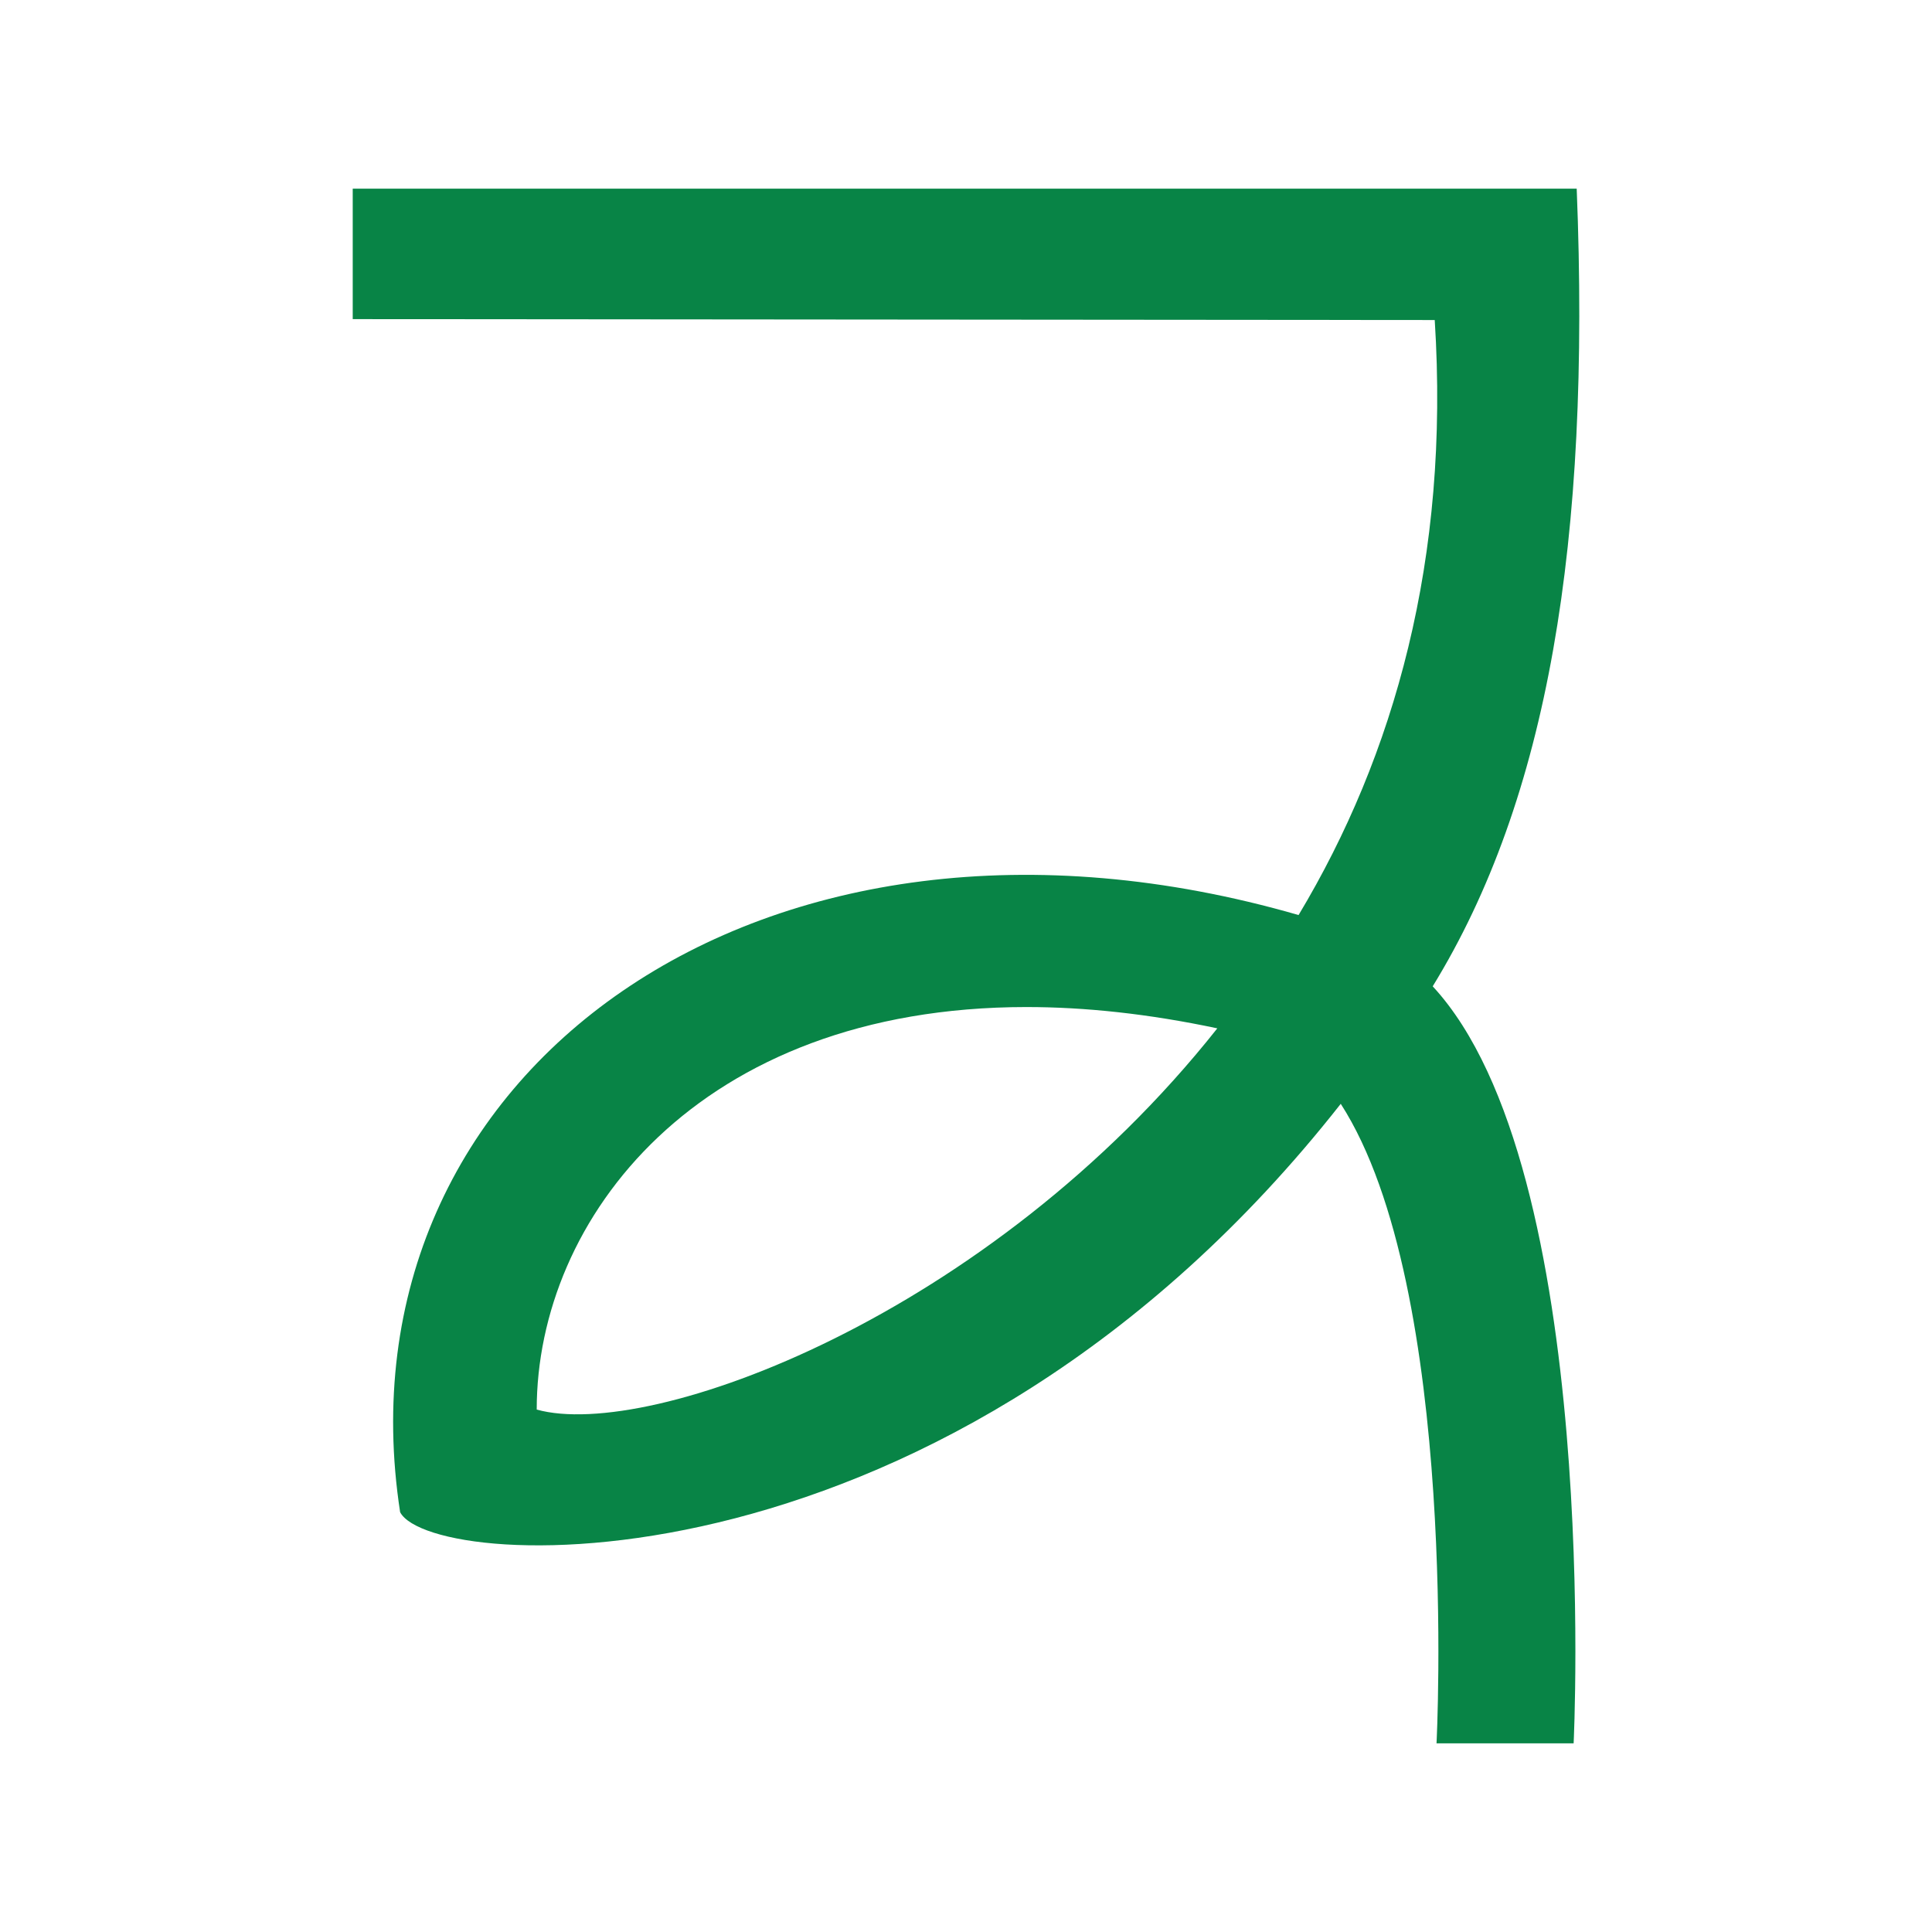
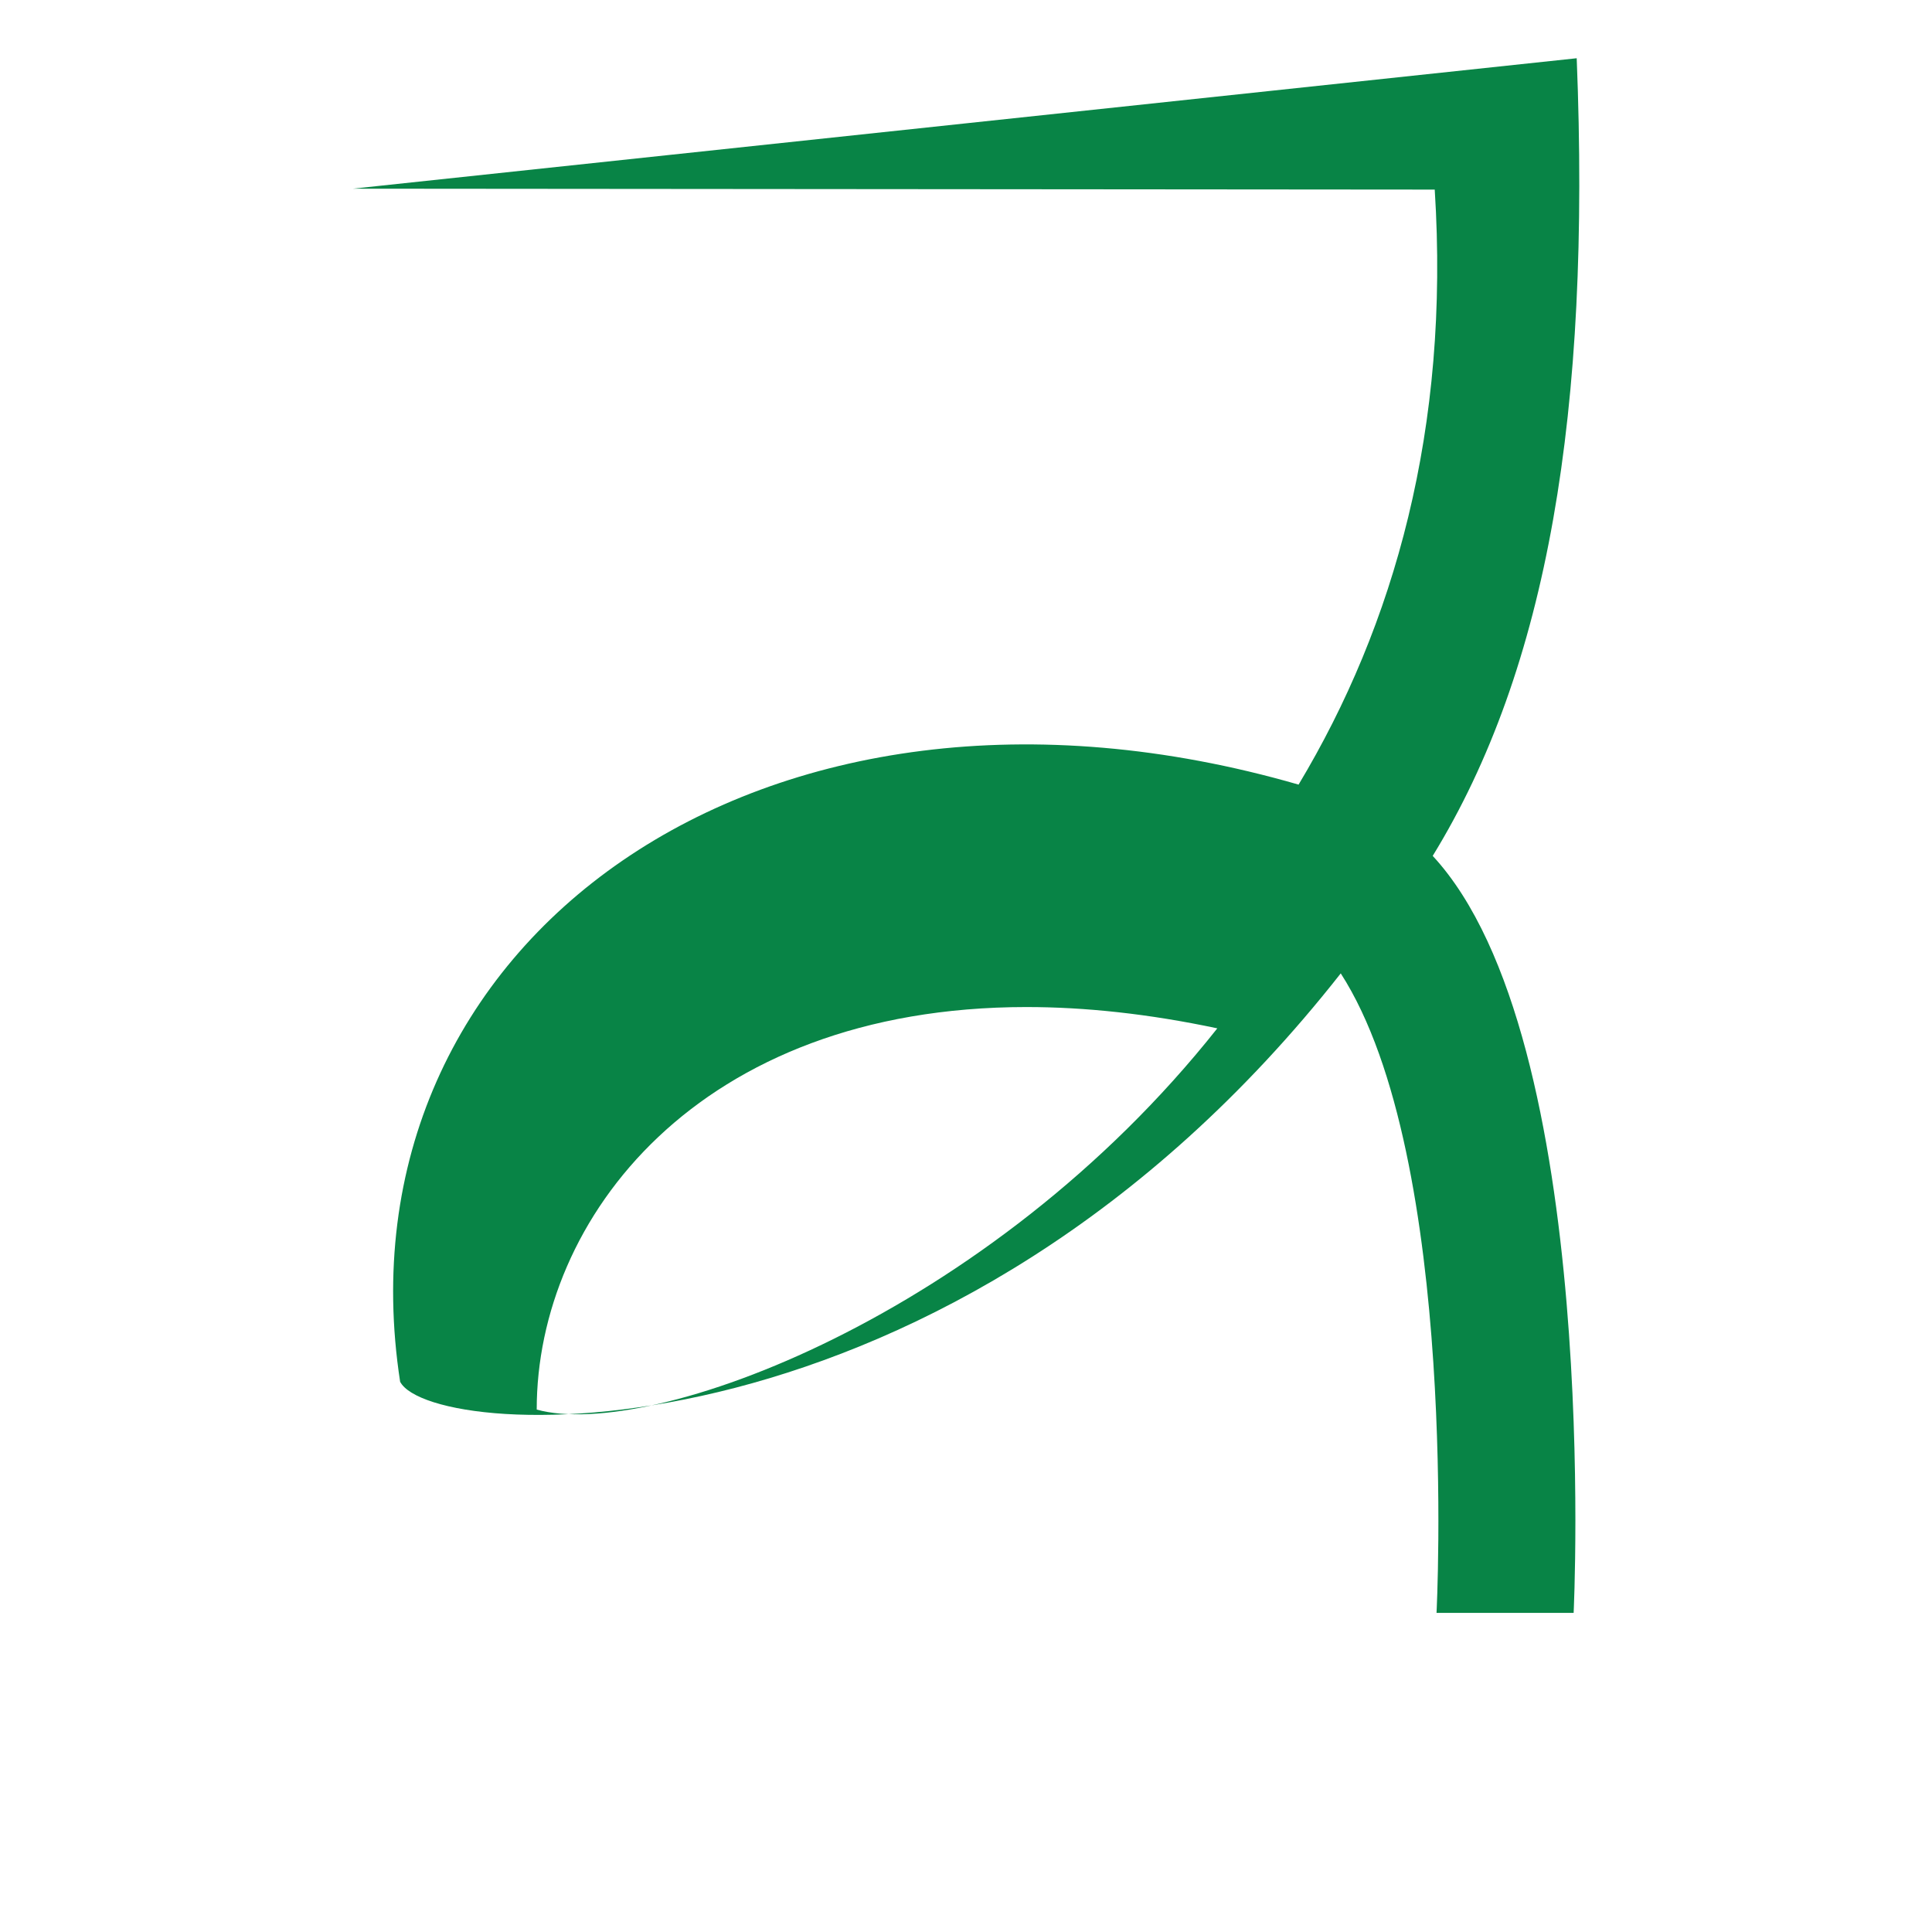
<svg xmlns="http://www.w3.org/2000/svg" xmlns:ns1="http://www.inkscape.org/namespaces/inkscape" xmlns:ns2="http://sodipodi.sourceforge.net/DTD/sodipodi-0.dtd" width="225" height="225" viewBox="0 0 225 225" version="1.1" id="svg8" ns1:version="1.1 (c68e22c387, 2021-05-23)" ns2:docname="Vircer-lol.svg" ns1:export-filename="C:\Users\irock\Desktop\Stuff\Images\Homestuck\ezodiac\06 Jade\Prospit\Vircer.png" ns1:export-xdpi="320" ns1:export-ydpi="320">
  <title id="title9387">Vircer</title>
  <defs id="defs2" />
  <ns2:namedview id="base" pagecolor="#ffffff" bordercolor="#666666" borderopacity="1.0" ns1:pageopacity="0.0" ns1:pageshadow="2" ns1:zoom="1.979899" ns1:cx="103.54064" ns1:cy="148.9975" ns1:document-units="px" ns1:current-layer="layer1" showgrid="false" showguides="false" units="px" ns1:pagecheckerboard="true" ns1:showpageshadow="false" width="225px" ns1:window-width="1210" ns1:window-height="1010" ns1:window-x="703" ns1:window-y="0" ns1:window-maximized="0" />
  <g ns1:label="Layer 1" ns1:groupmode="layer" id="layer1" transform="translate(512.857,-693.339)">
-     <path style="fill:#088446;fill-opacity:1;stroke:none;stroke-width:1px;stroke-linecap:butt;stroke-linejoin:miter;stroke-opacity:1" d="m -471.779,715.313 v 15.191 l 126.01,0.105 c 1.773,27.81 -4.696,50.699 -15.856,69.296 -62.495,-18.049 -112.498,18.404 -104.632,69.546 3.748,7.106 63.794,10.623 109.544,-47.562 13.88,21.547 11.154,74.476 11.154,74.476 h 15.967 c 0,0 3.279,-66.898 -16.412,-88.16 13.416,-21.851 18.412,-51.763 16.77,-92.893 z m 78.471,95.307 c 6.789,-0.002 14.197,0.779 22.219,2.48 -26.583,33.563 -66.097,48.064 -79.262,44.398 -0.006,-22.171 18.748,-46.868 57.043,-46.879 z" id="path9384" ns1:connector-curvature="0" ns2:nodetypes="cccccccccccsccs" />
+     <path style="fill:#088446;fill-opacity:1;stroke:none;stroke-width:1px;stroke-linecap:butt;stroke-linejoin:miter;stroke-opacity:1" d="m -471.779,715.313 l 126.01,0.105 c 1.773,27.81 -4.696,50.699 -15.856,69.296 -62.495,-18.049 -112.498,18.404 -104.632,69.546 3.748,7.106 63.794,10.623 109.544,-47.562 13.88,21.547 11.154,74.476 11.154,74.476 h 15.967 c 0,0 3.279,-66.898 -16.412,-88.16 13.416,-21.851 18.412,-51.763 16.77,-92.893 z m 78.471,95.307 c 6.789,-0.002 14.197,0.779 22.219,2.48 -26.583,33.563 -66.097,48.064 -79.262,44.398 -0.006,-22.171 18.748,-46.868 57.043,-46.879 z" id="path9384" ns1:connector-curvature="0" ns2:nodetypes="cccccccccccsccs" />
  </g>
</svg>